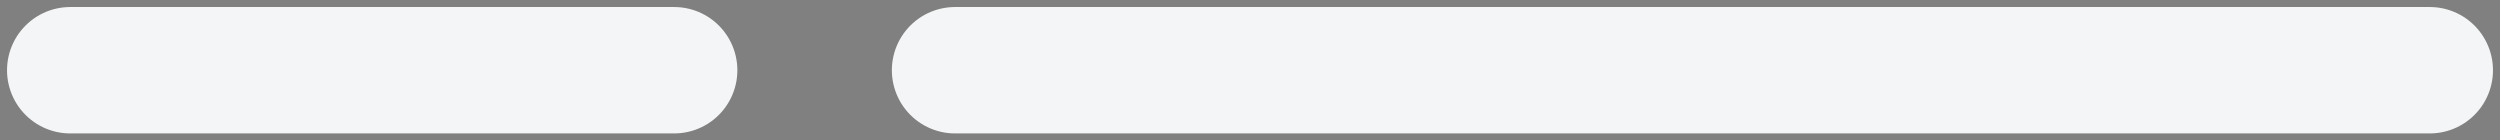
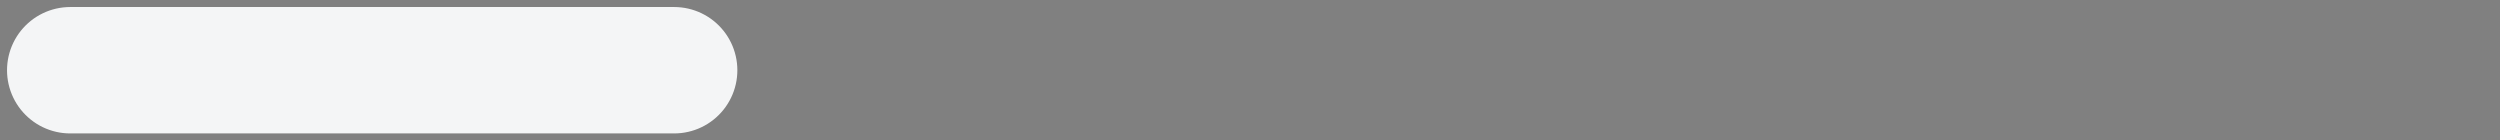
<svg xmlns="http://www.w3.org/2000/svg" fill="none" height="100%" overflow="visible" preserveAspectRatio="none" style="display: block;" viewBox="0 0 178 10" width="100%">
  <rect x="0" y="0" width="178" height="10" fill="#808080" stroke="none" />
  <g id="Frame 1171277421">
    <rect height="4.5897e-06" stroke="black" stroke-width="4.5897e-06" width="168" x="5" y="5" />
    <path d="M5 5H48" id="Line 13" stroke="#F4F5F6" stroke-linecap="round" stroke-width="9" />
-     <path d="M68 5L173 5" id="Line 14" stroke="#F4F5F6" stroke-linecap="round" stroke-width="9" />
  </g>
</svg>